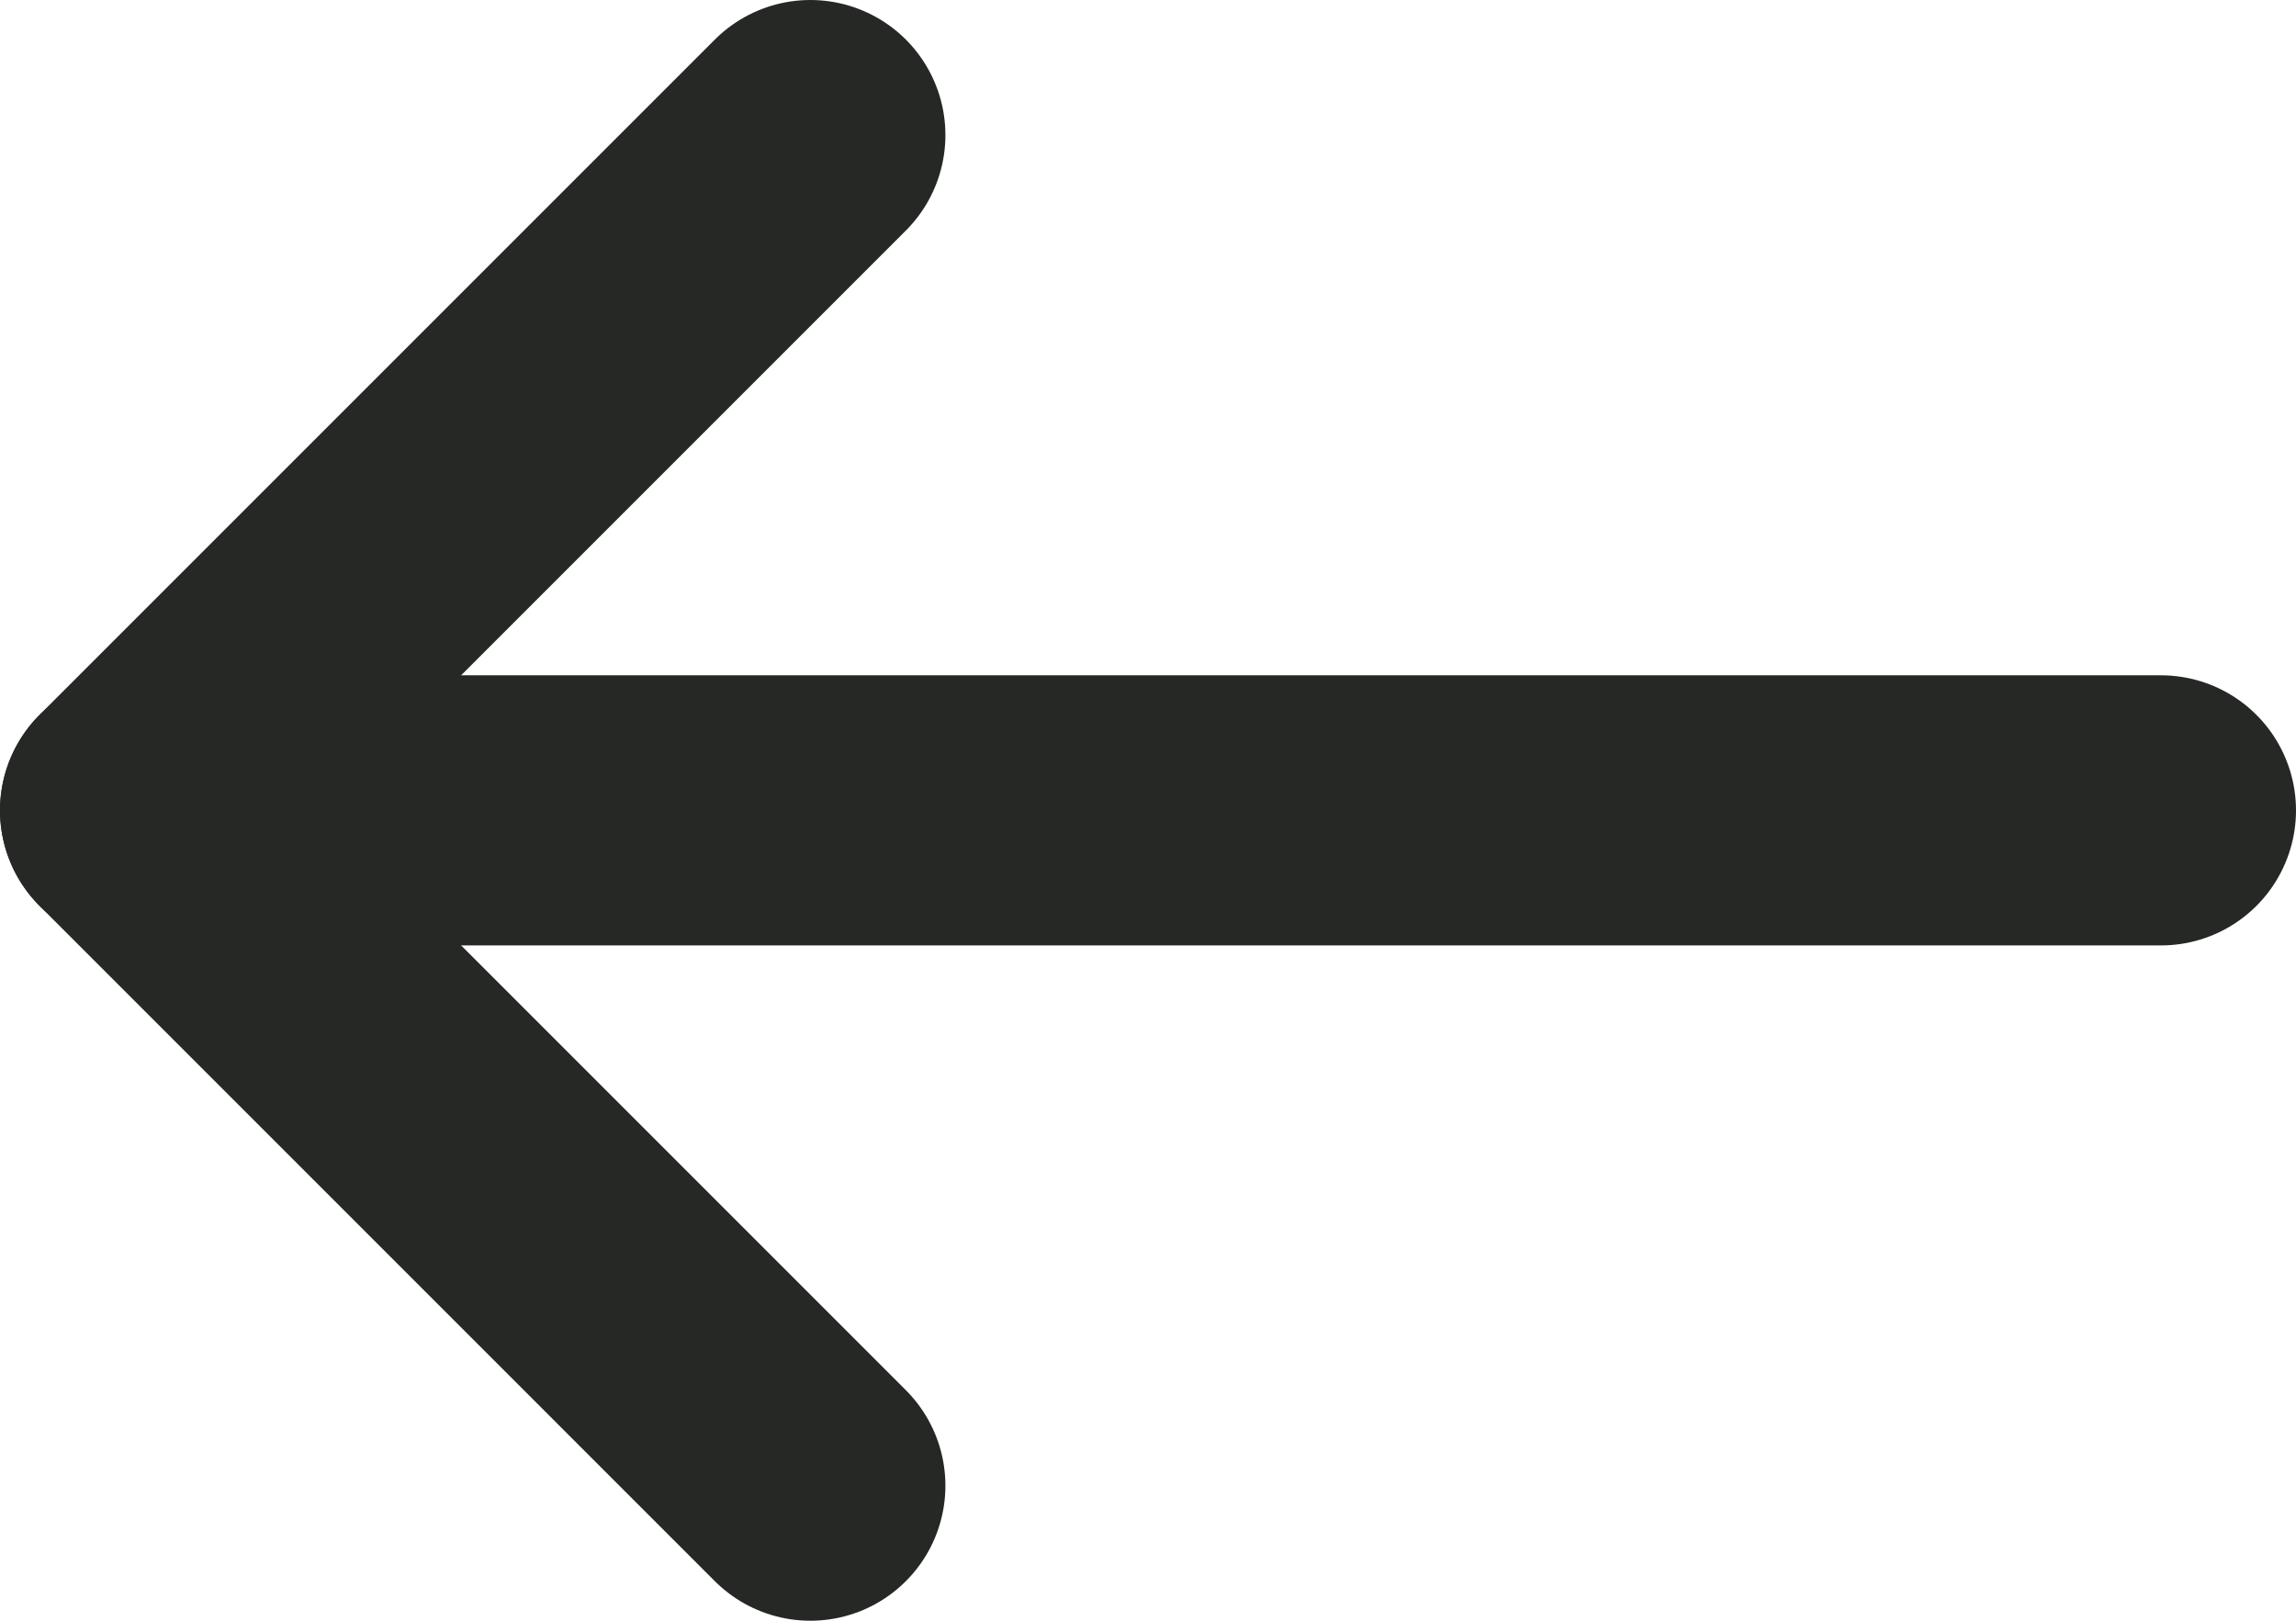
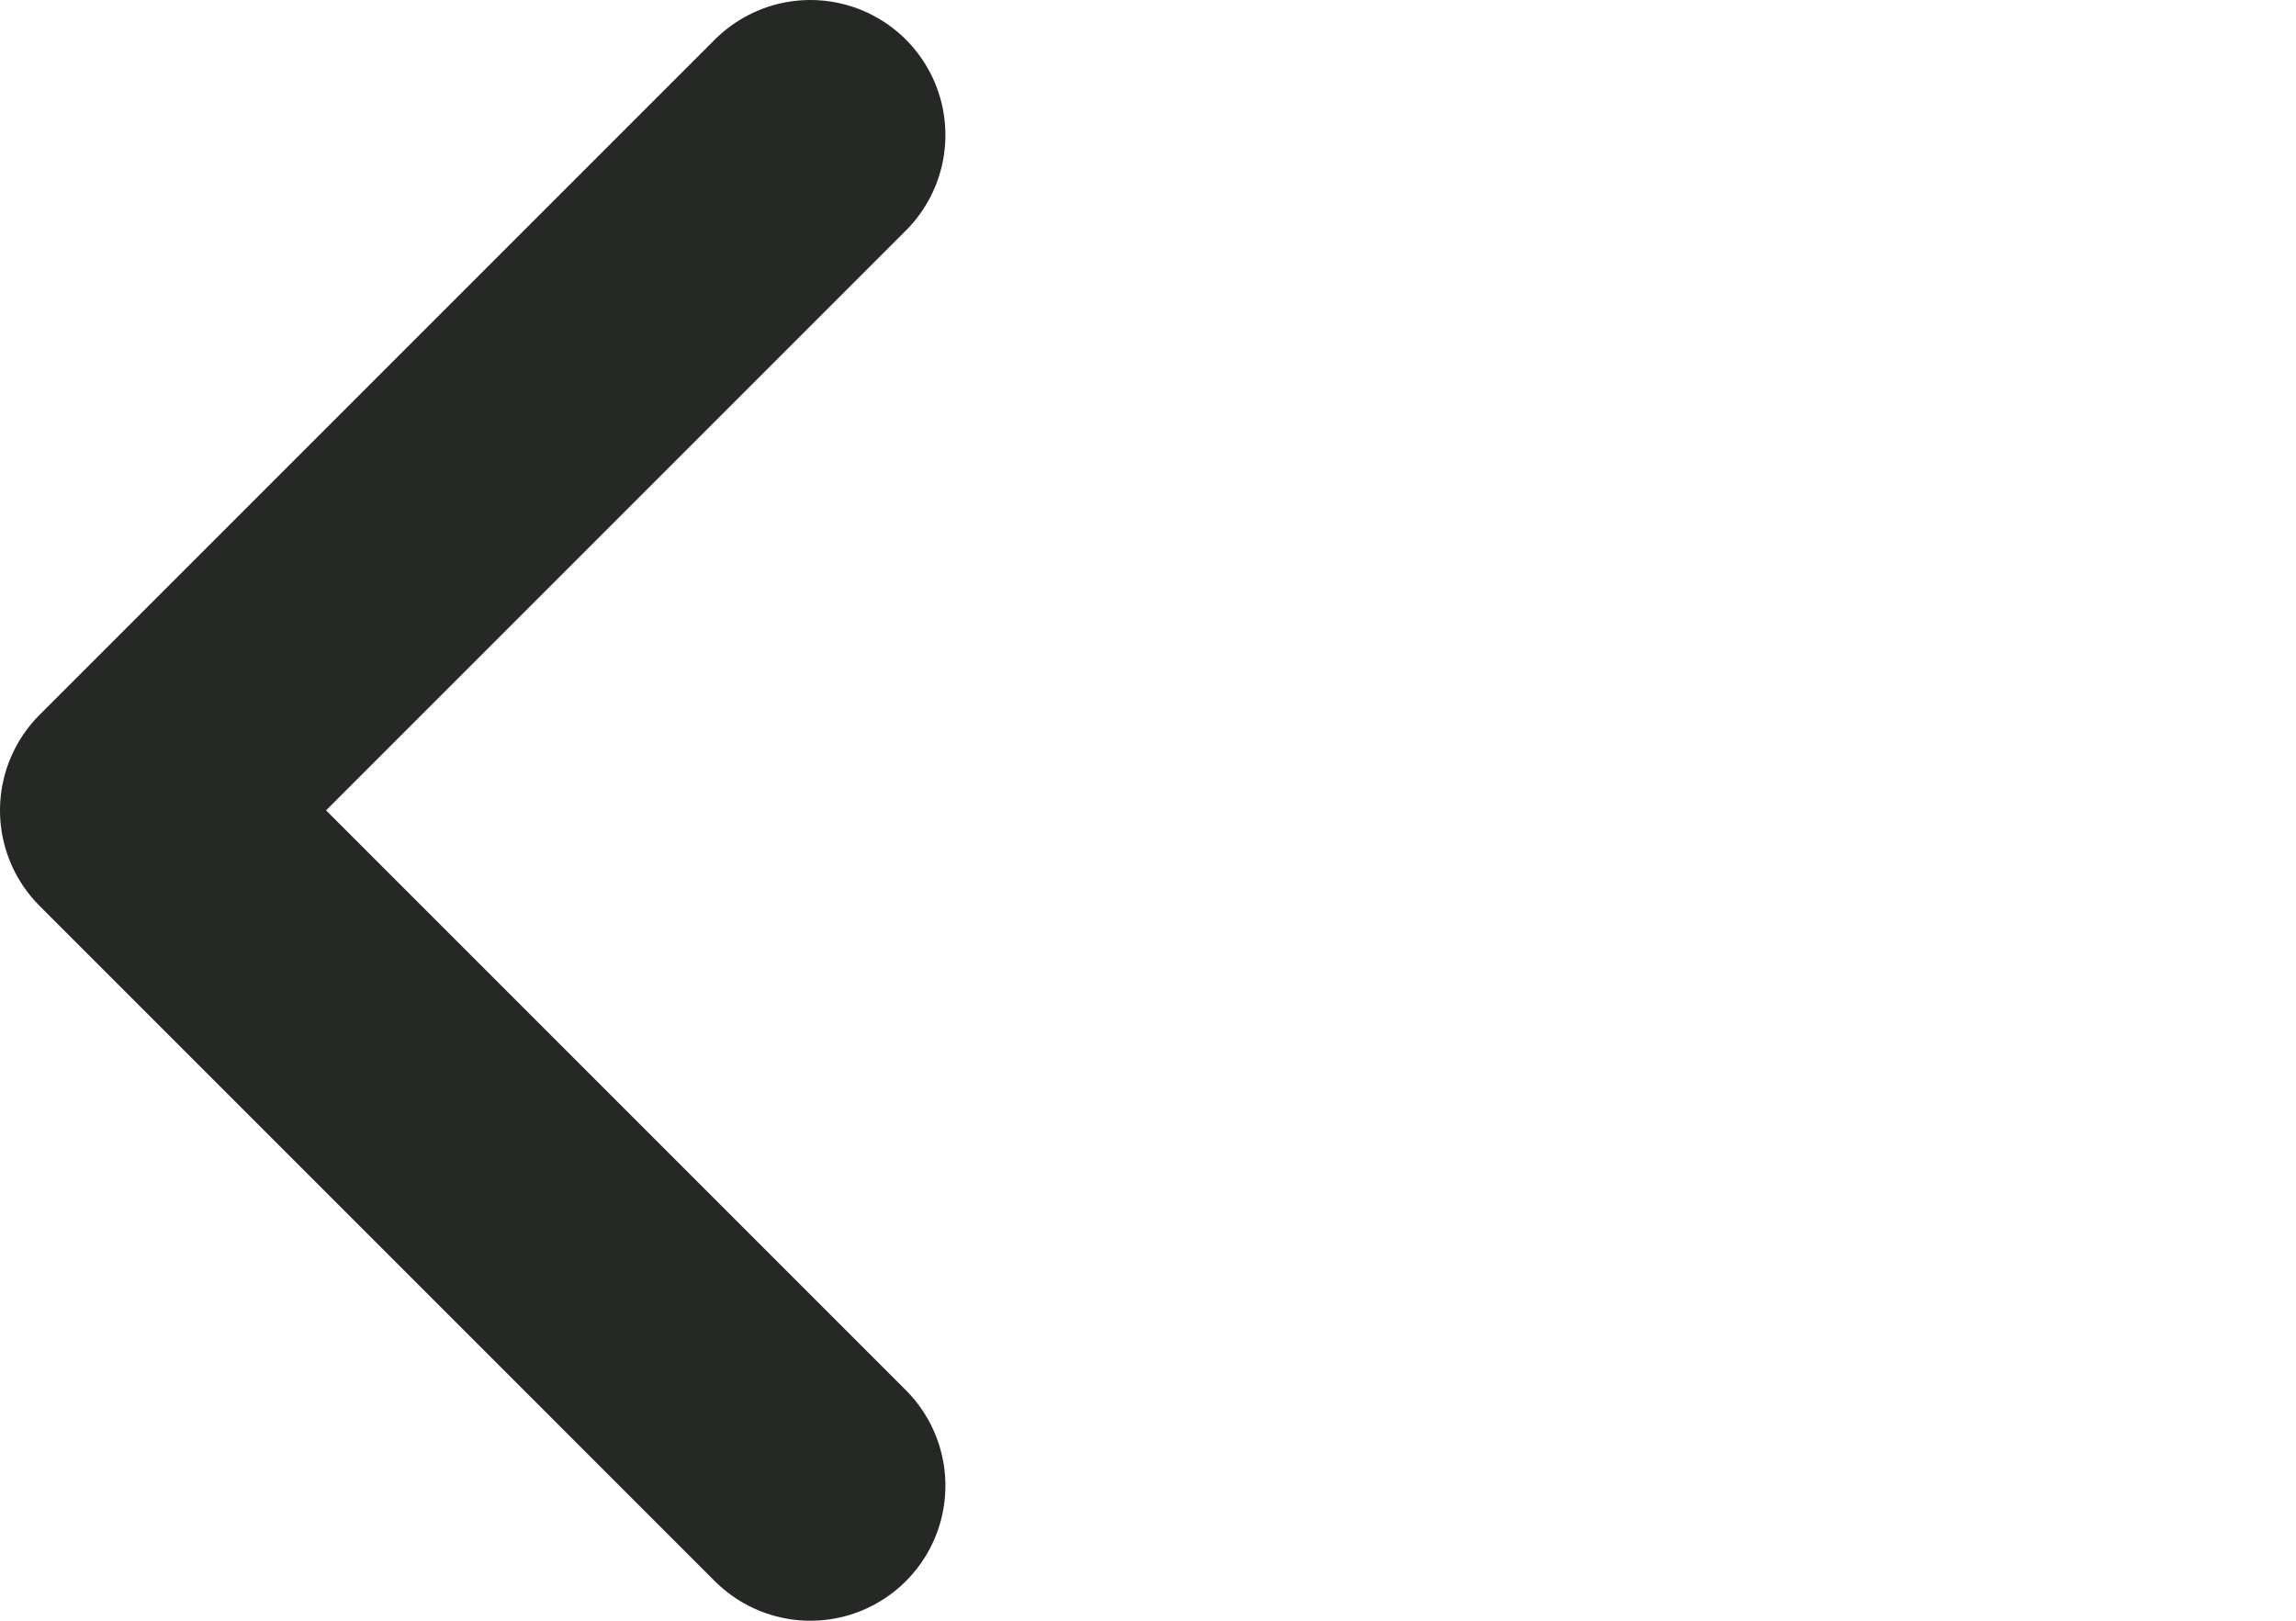
<svg xmlns="http://www.w3.org/2000/svg" width="17" height="12" viewBox="0 0 17 12" fill="none">
-   <path d="M16 6L1 6" stroke="#252825" stroke-width="2" stroke-linecap="round" stroke-linejoin="round" />
  <path d="M6 11L1 6L6 1" stroke="#252825" stroke-width="2" stroke-linecap="round" stroke-linejoin="round" />
</svg>